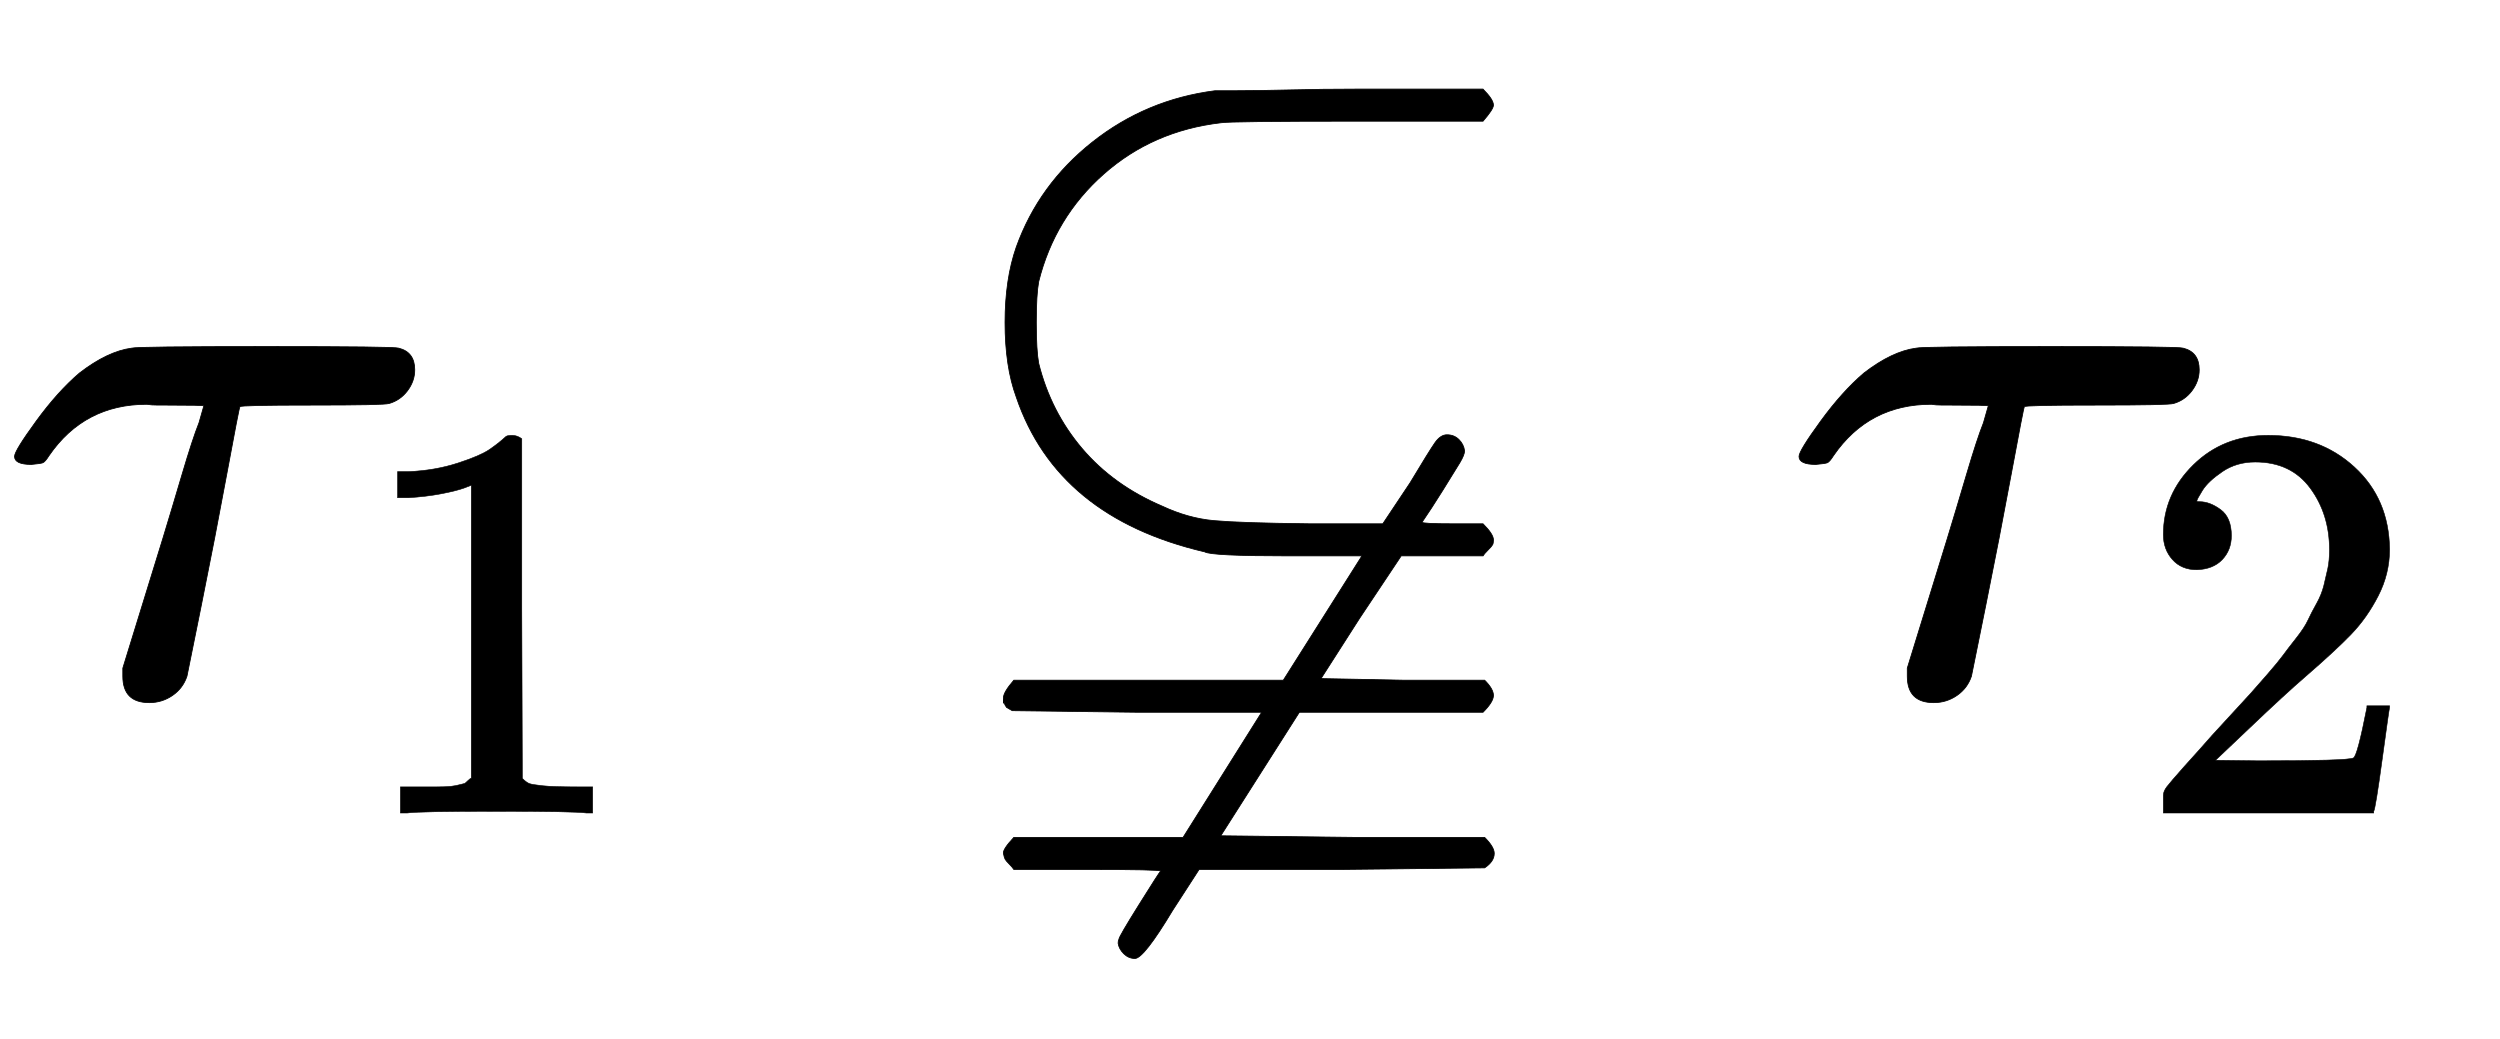
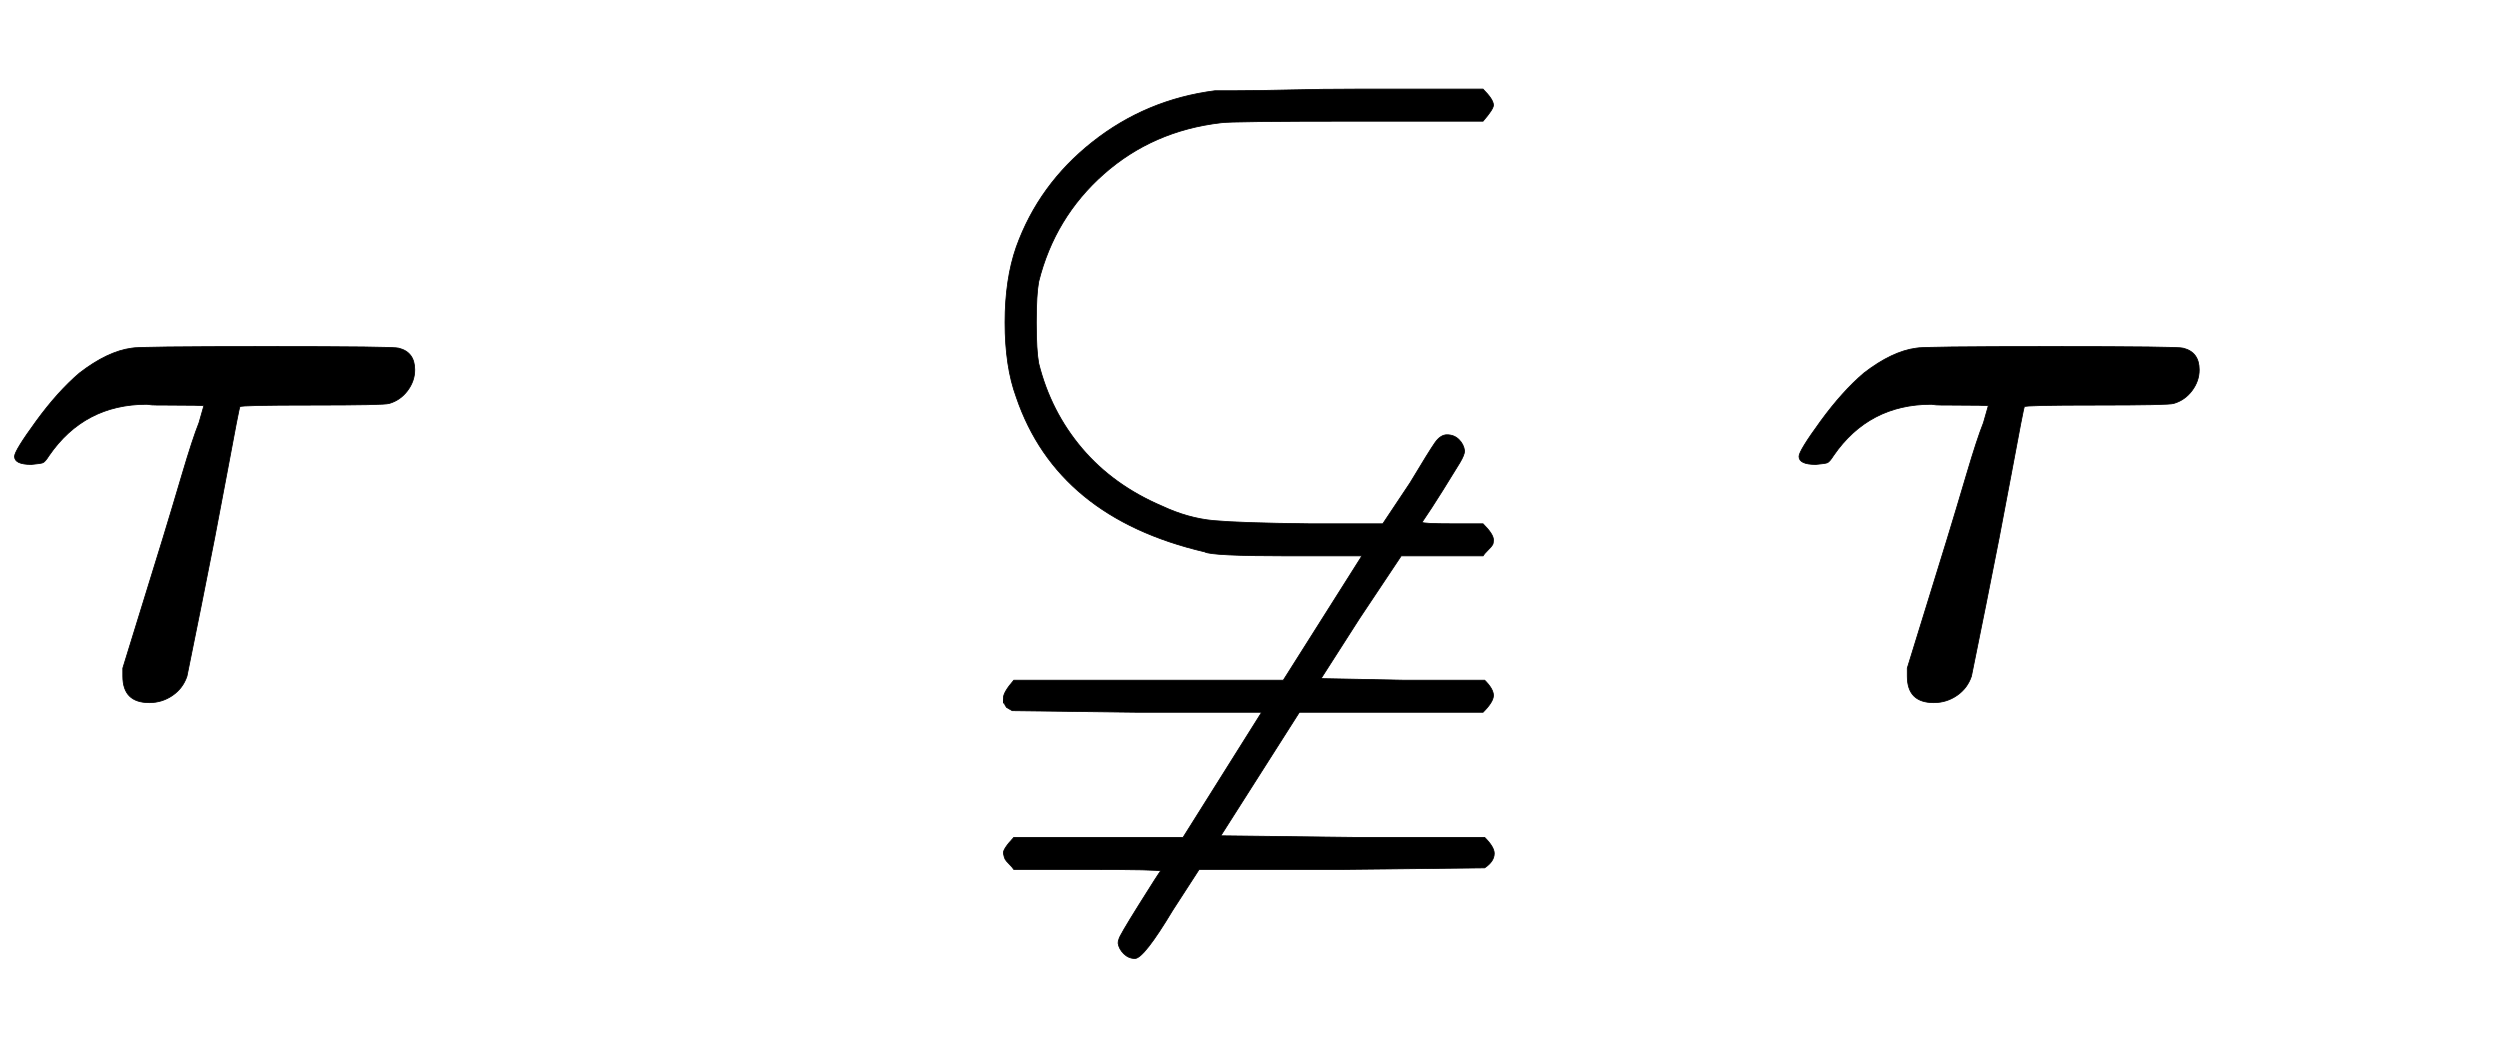
<svg xmlns="http://www.w3.org/2000/svg" xmlns:xlink="http://www.w3.org/1999/xlink" width="7.239ex" height="3.009ex" style="vertical-align: -1.005ex;" viewBox="0 -863.1 3116.9 1295.7" role="img" focusable="false" aria-labelledby="MathJax-SVG-1-Title">
  <title id="MathJax-SVG-1-Title">{\displaystyle \tau _{1}\varsubsetneqq \tau _{2}}</title>
  <defs aria-hidden="true">
    <path stroke-width="1" id="E1-MJMATHI-3C4" d="M39 284Q18 284 18 294Q18 301 45 338T99 398Q134 425 164 429Q170 431 332 431Q492 431 497 429Q517 424 517 402Q517 388 508 376T485 360Q479 358 389 358T299 356Q298 355 283 274T251 109T233 20Q228 5 215 -4T186 -13Q153 -13 153 20V30L203 192Q214 228 227 272T248 336L254 357Q254 358 208 358Q206 358 197 358T183 359Q105 359 61 295Q56 287 53 286T39 284Z" />
-     <path stroke-width="1" id="E1-MJMAIN-31" d="M213 578L200 573Q186 568 160 563T102 556H83V602H102Q149 604 189 617T245 641T273 663Q275 666 285 666Q294 666 302 660V361L303 61Q310 54 315 52T339 48T401 46H427V0H416Q395 3 257 3Q121 3 100 0H88V46H114Q136 46 152 46T177 47T193 50T201 52T207 57T213 61V578Z" />
    <path stroke-width="1" id="E1-MJAMS-E017" d="M82 -14T82 -7T95 15H431L529 170H435Q341 170 333 175Q149 218 98 368Q84 406 84 461Q84 515 98 555Q126 633 193 686T346 750Q347 750 373 750T440 751T520 752H680Q693 739 693 732Q693 727 680 712H526Q364 712 353 710Q268 700 207 646T126 512Q123 496 123 461T126 410Q141 350 180 304T280 232Q312 217 344 214T464 210H555L589 261Q613 301 620 311T635 321Q644 321 650 315T657 301Q657 296 651 286T630 252T604 212Q604 210 642 210H680Q693 197 693 190Q693 186 692 184T686 177T680 170H578L526 92L478 17L580 15H682Q693 4 693 -4T680 -25H451L353 -179L518 -181H682Q694 -193 694 -201Q694 -211 682 -219L504 -221H326L293 -272Q257 -332 246 -332Q238 -332 232 -326T225 -313Q225 -310 226 -308Q226 -305 251 -265T278 -223Q278 -221 186 -221H95Q93 -218 89 -214T84 -208T82 -201T95 -181H306L404 -25H249L93 -23L86 -19Q82 -14 82 -7Z" />
-     <path stroke-width="1" id="E1-MJMAIN-32" d="M109 429Q82 429 66 447T50 491Q50 562 103 614T235 666Q326 666 387 610T449 465Q449 422 429 383T381 315T301 241Q265 210 201 149L142 93L218 92Q375 92 385 97Q392 99 409 186V189H449V186Q448 183 436 95T421 3V0H50V19V31Q50 38 56 46T86 81Q115 113 136 137Q145 147 170 174T204 211T233 244T261 278T284 308T305 340T320 369T333 401T340 431T343 464Q343 527 309 573T212 619Q179 619 154 602T119 569T109 550Q109 549 114 549Q132 549 151 535T170 489Q170 464 154 447T109 429Z" />
  </defs>
  <g stroke="currentColor" fill="currentColor" stroke-width="0" transform="matrix(1 0 0 -1 0 0)" aria-hidden="true">
    <use xlink:href="#E1-MJMATHI-3C4" x="0" y="0" />
    <use transform="scale(0.707)" xlink:href="#E1-MJMAIN-31" x="618" y="-213" />
    <use xlink:href="#E1-MJAMS-E017" x="1169" y="0" />
    <g transform="translate(2225,0)">
      <use xlink:href="#E1-MJMATHI-3C4" x="0" y="0" />
      <use transform="scale(0.707)" xlink:href="#E1-MJMAIN-32" x="618" y="-213" />
    </g>
  </g>
</svg>